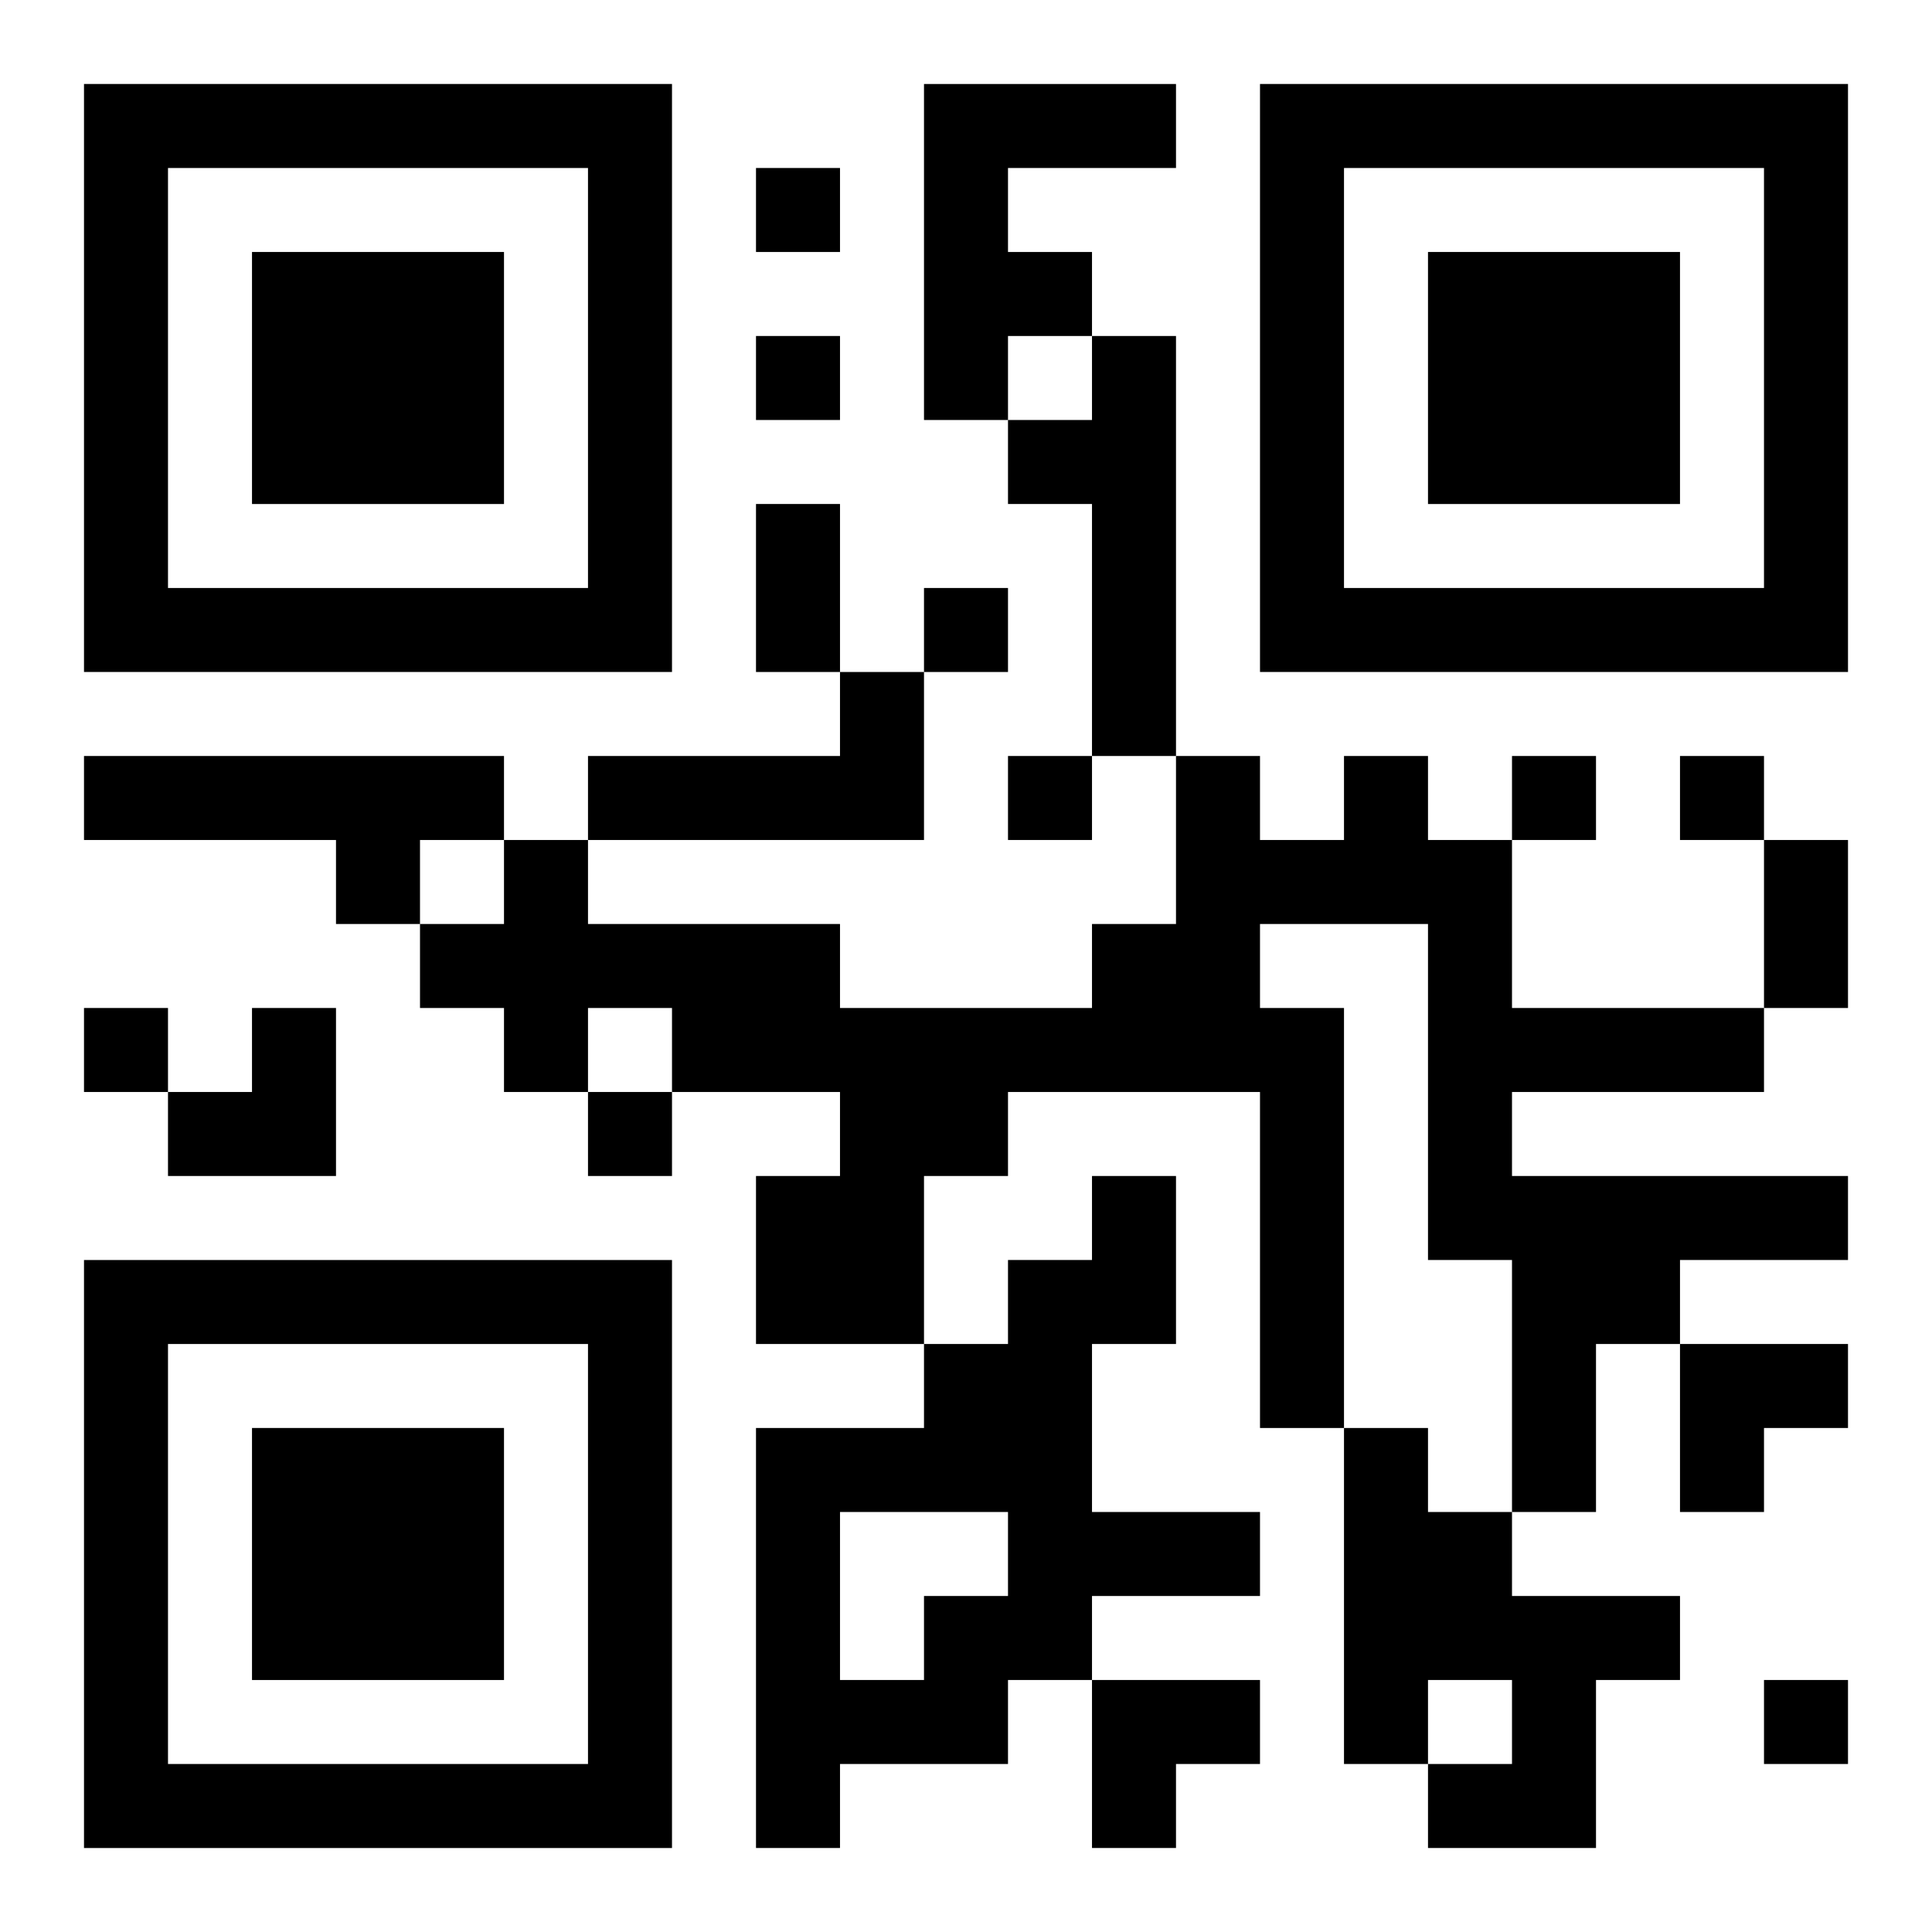
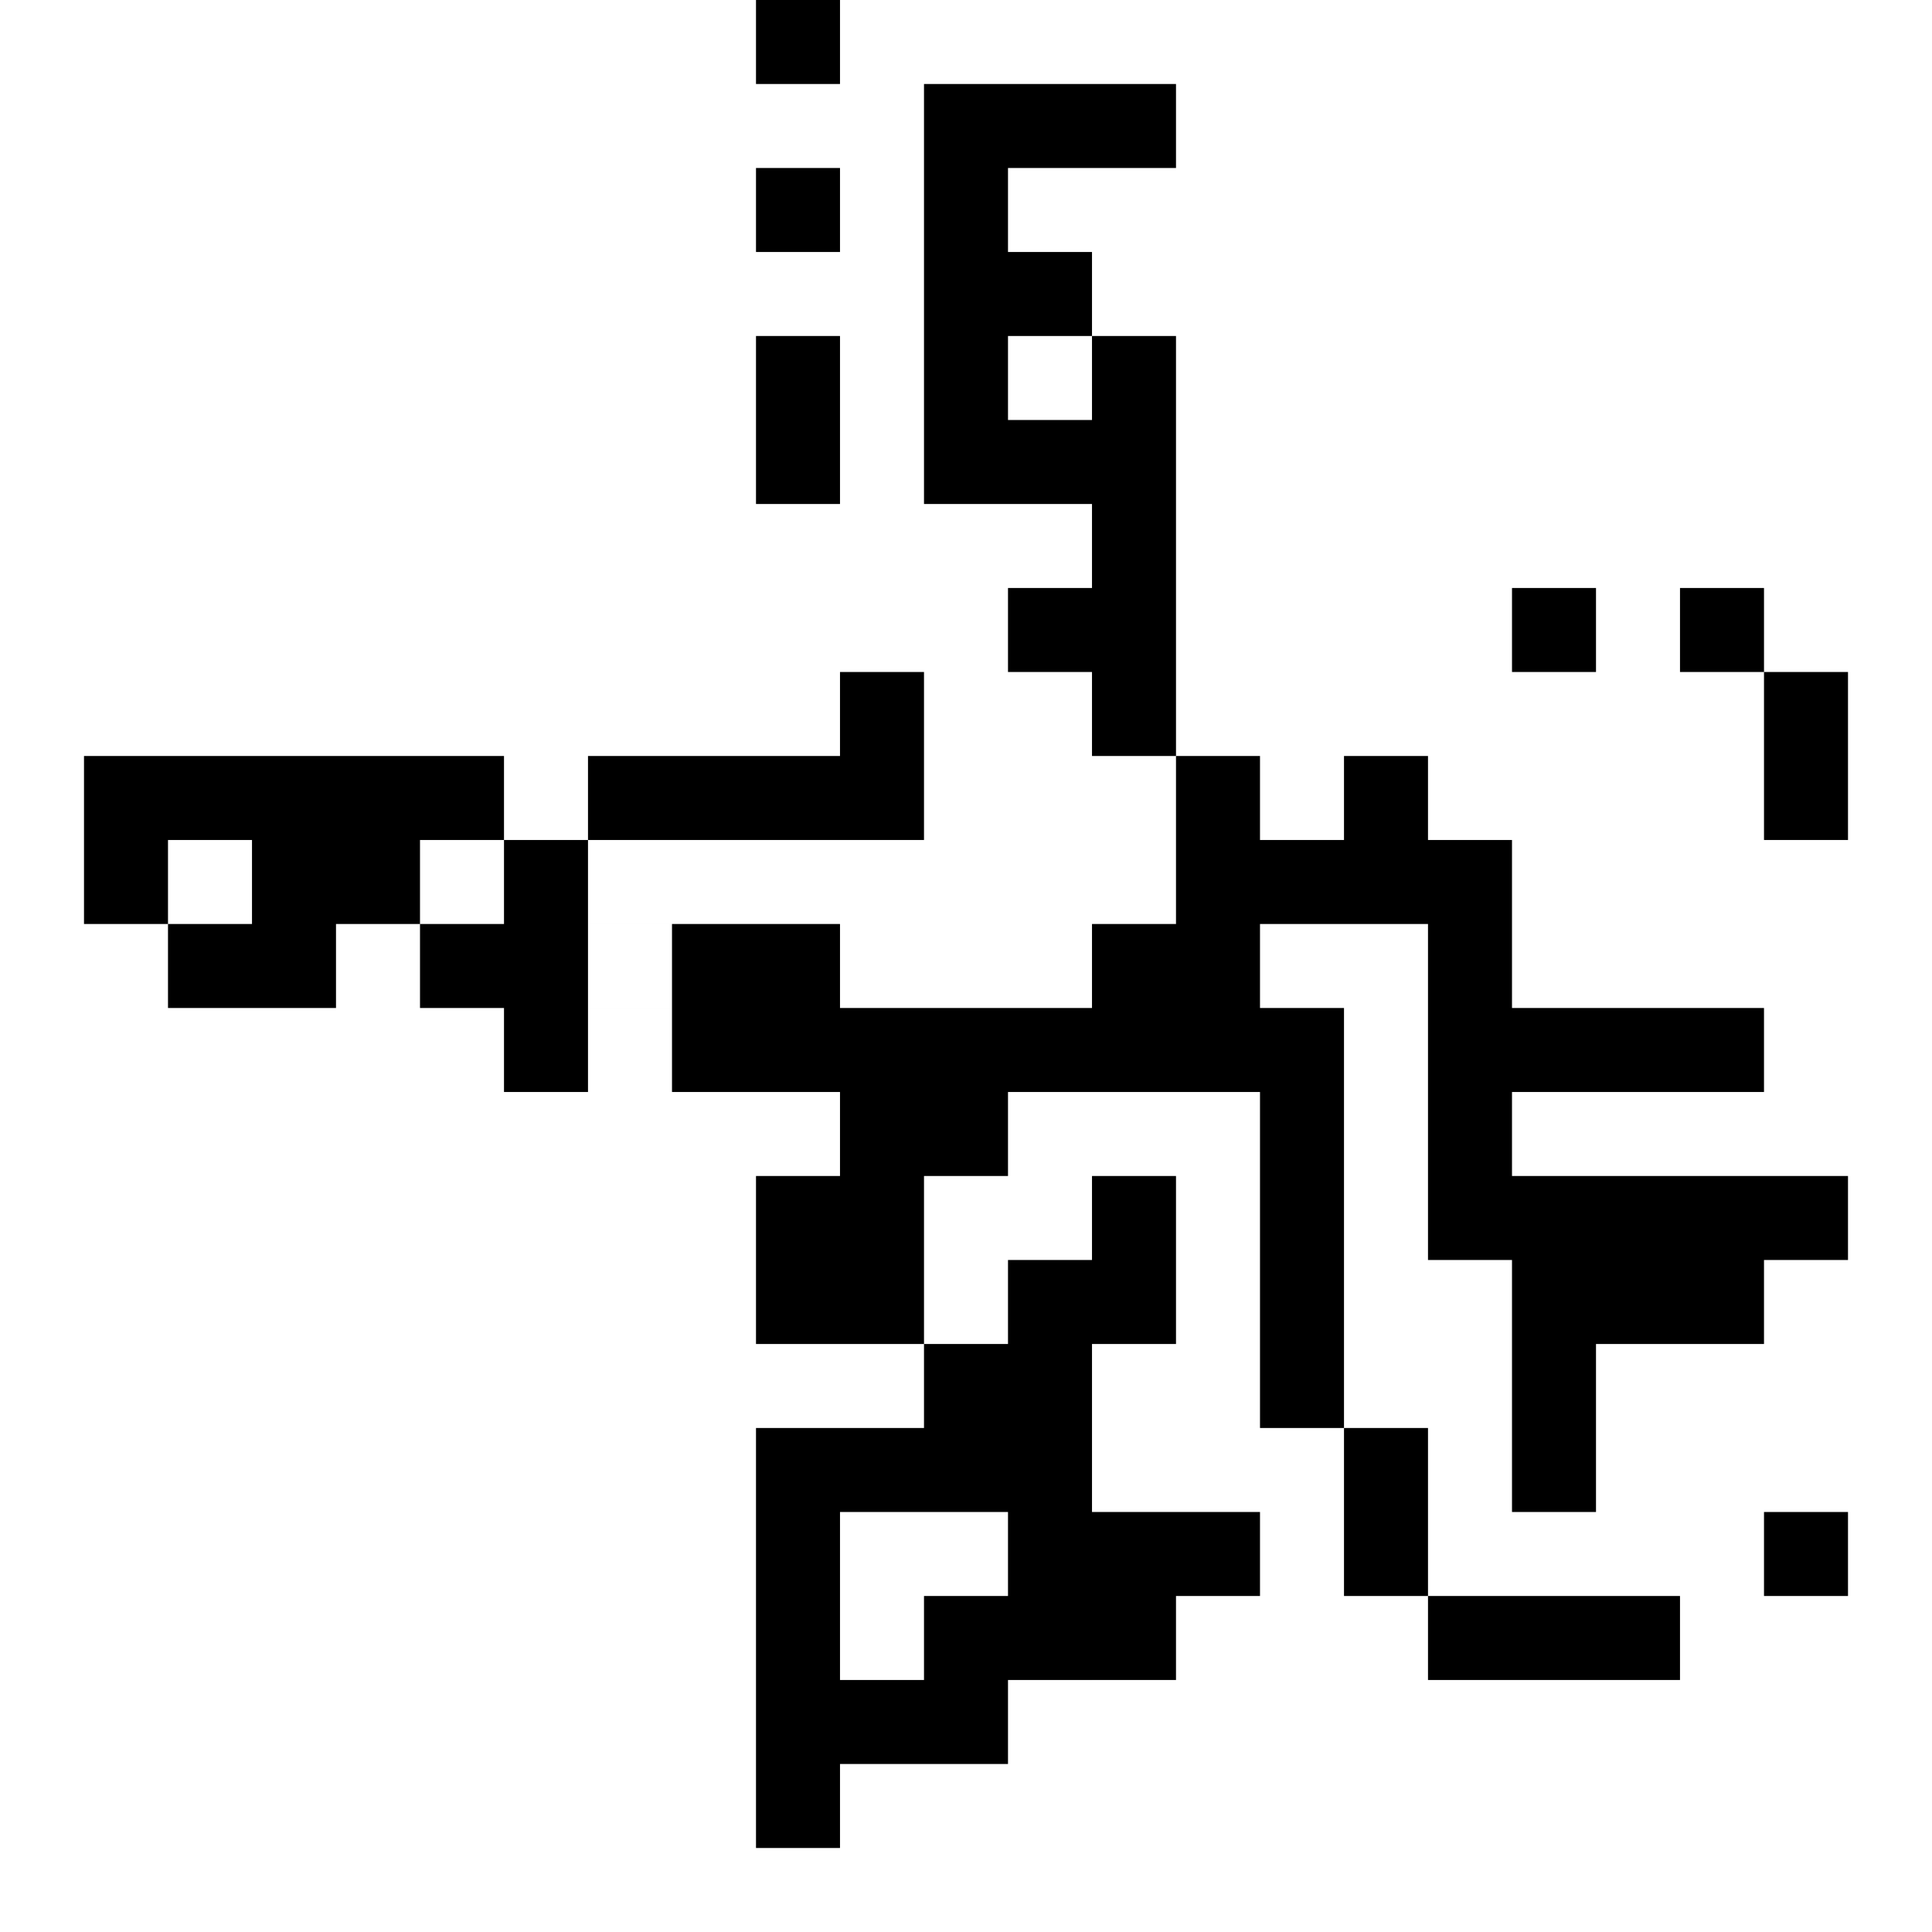
<svg xmlns="http://www.w3.org/2000/svg" xmlns:xlink="http://www.w3.org/1999/xlink" width="250" height="250" baseProfile="full" version="1.1" viewBox="-1 -1 23 23">
  <symbol id="a">
-     <path d="m0 7v7h7v-7h-7zm1 1h5v5h-5v-5zm1 1v3h3v-3h-3z" />
-   </symbol>
+     </symbol>
  <use y="-7" xlink:href="#a" />
  <use y="7" xlink:href="#a" />
  <use x="14" y="-7" xlink:href="#a" />
-   <path d="m10 0h3v1h-2v1h1v1h-1v1h-1v-4m2 3h1v5h-1v-3h-1v-1h1v-1m-3 4h1v2h-4v-1h3v-1m-9 1h5v1h-1v1h-1v-1h-3v-1m15 0h1v1h1v2h3v1h-3v1h4v1h-2v1h-1v2h-1v-3h-1v-4h-2v1h1v5h-1v-4h-3v1h-1v2h-2v-2h1v-1h-2v-1h-1v1h-1v-1h-1v-1h1v-1h1v1h3v1h3v-1h1v-2h1v1h1v-1m-3 5h1v2h-1v2h2v1h-2v1h-1v1h-2v1h-1v-5h2v-1h1v-1h1v-1m-3 4v2h1v-1h1v-1h-2m6-1h1v1h1v1h2v1h-1v2h-2v-1h1v-1h-1v1h-1v-4m-7-15v1h1v-1h-1m0 2v1h1v-1h-1m2 3v1h1v-1h-1m1 2v1h1v-1h-1m6 0v1h1v-1h-1m2 0v1h1v-1h-1m-19 3v1h1v-1h-1m6 1v1h1v-1h-1m14 7v1h1v-1h-1m-12-14h1v2h-1v-2m12 4h1v2h-1v-2m-19 2m1 0h1v2h-2v-1h1zm17 4h2v1h-1v1h-1zm-7 4h2v1h-1v1h-1z" />
+   <path d="m10 0h3v1h-2v1h1v1h-1v1h-1v-4m2 3h1v5h-1v-3h-1v-1h1v-1m-3 4h1v2h-4v-1h3v-1m-9 1h5v1h-1v1h-1v-1h-3v-1m15 0h1v1h1v2h3v1h-3v1h4v1h-2v1h-1v2h-1v-3h-1v-4h-2v1h1v5h-1v-4h-3v1h-1v2h-2v-2h1v-1h-2v-1h-1v1h-1v-1h-1v-1h1v-1h1v1h3v1h3v-1h1v-2h1v1h1v-1m-3 5h1v2h-1v2h2v1h-2v1h-1v1h-2v1h-1v-5h2v-1h1v-1h1v-1m-3 4v2h1v-1h1v-1h-2m6-1h1v1h1v1h2v1h-1h-2v-1h1v-1h-1v1h-1v-4m-7-15v1h1v-1h-1m0 2v1h1v-1h-1m2 3v1h1v-1h-1m1 2v1h1v-1h-1m6 0v1h1v-1h-1m2 0v1h1v-1h-1m-19 3v1h1v-1h-1m6 1v1h1v-1h-1m14 7v1h1v-1h-1m-12-14h1v2h-1v-2m12 4h1v2h-1v-2m-19 2m1 0h1v2h-2v-1h1zm17 4h2v1h-1v1h-1zm-7 4h2v1h-1v1h-1z" />
</svg>